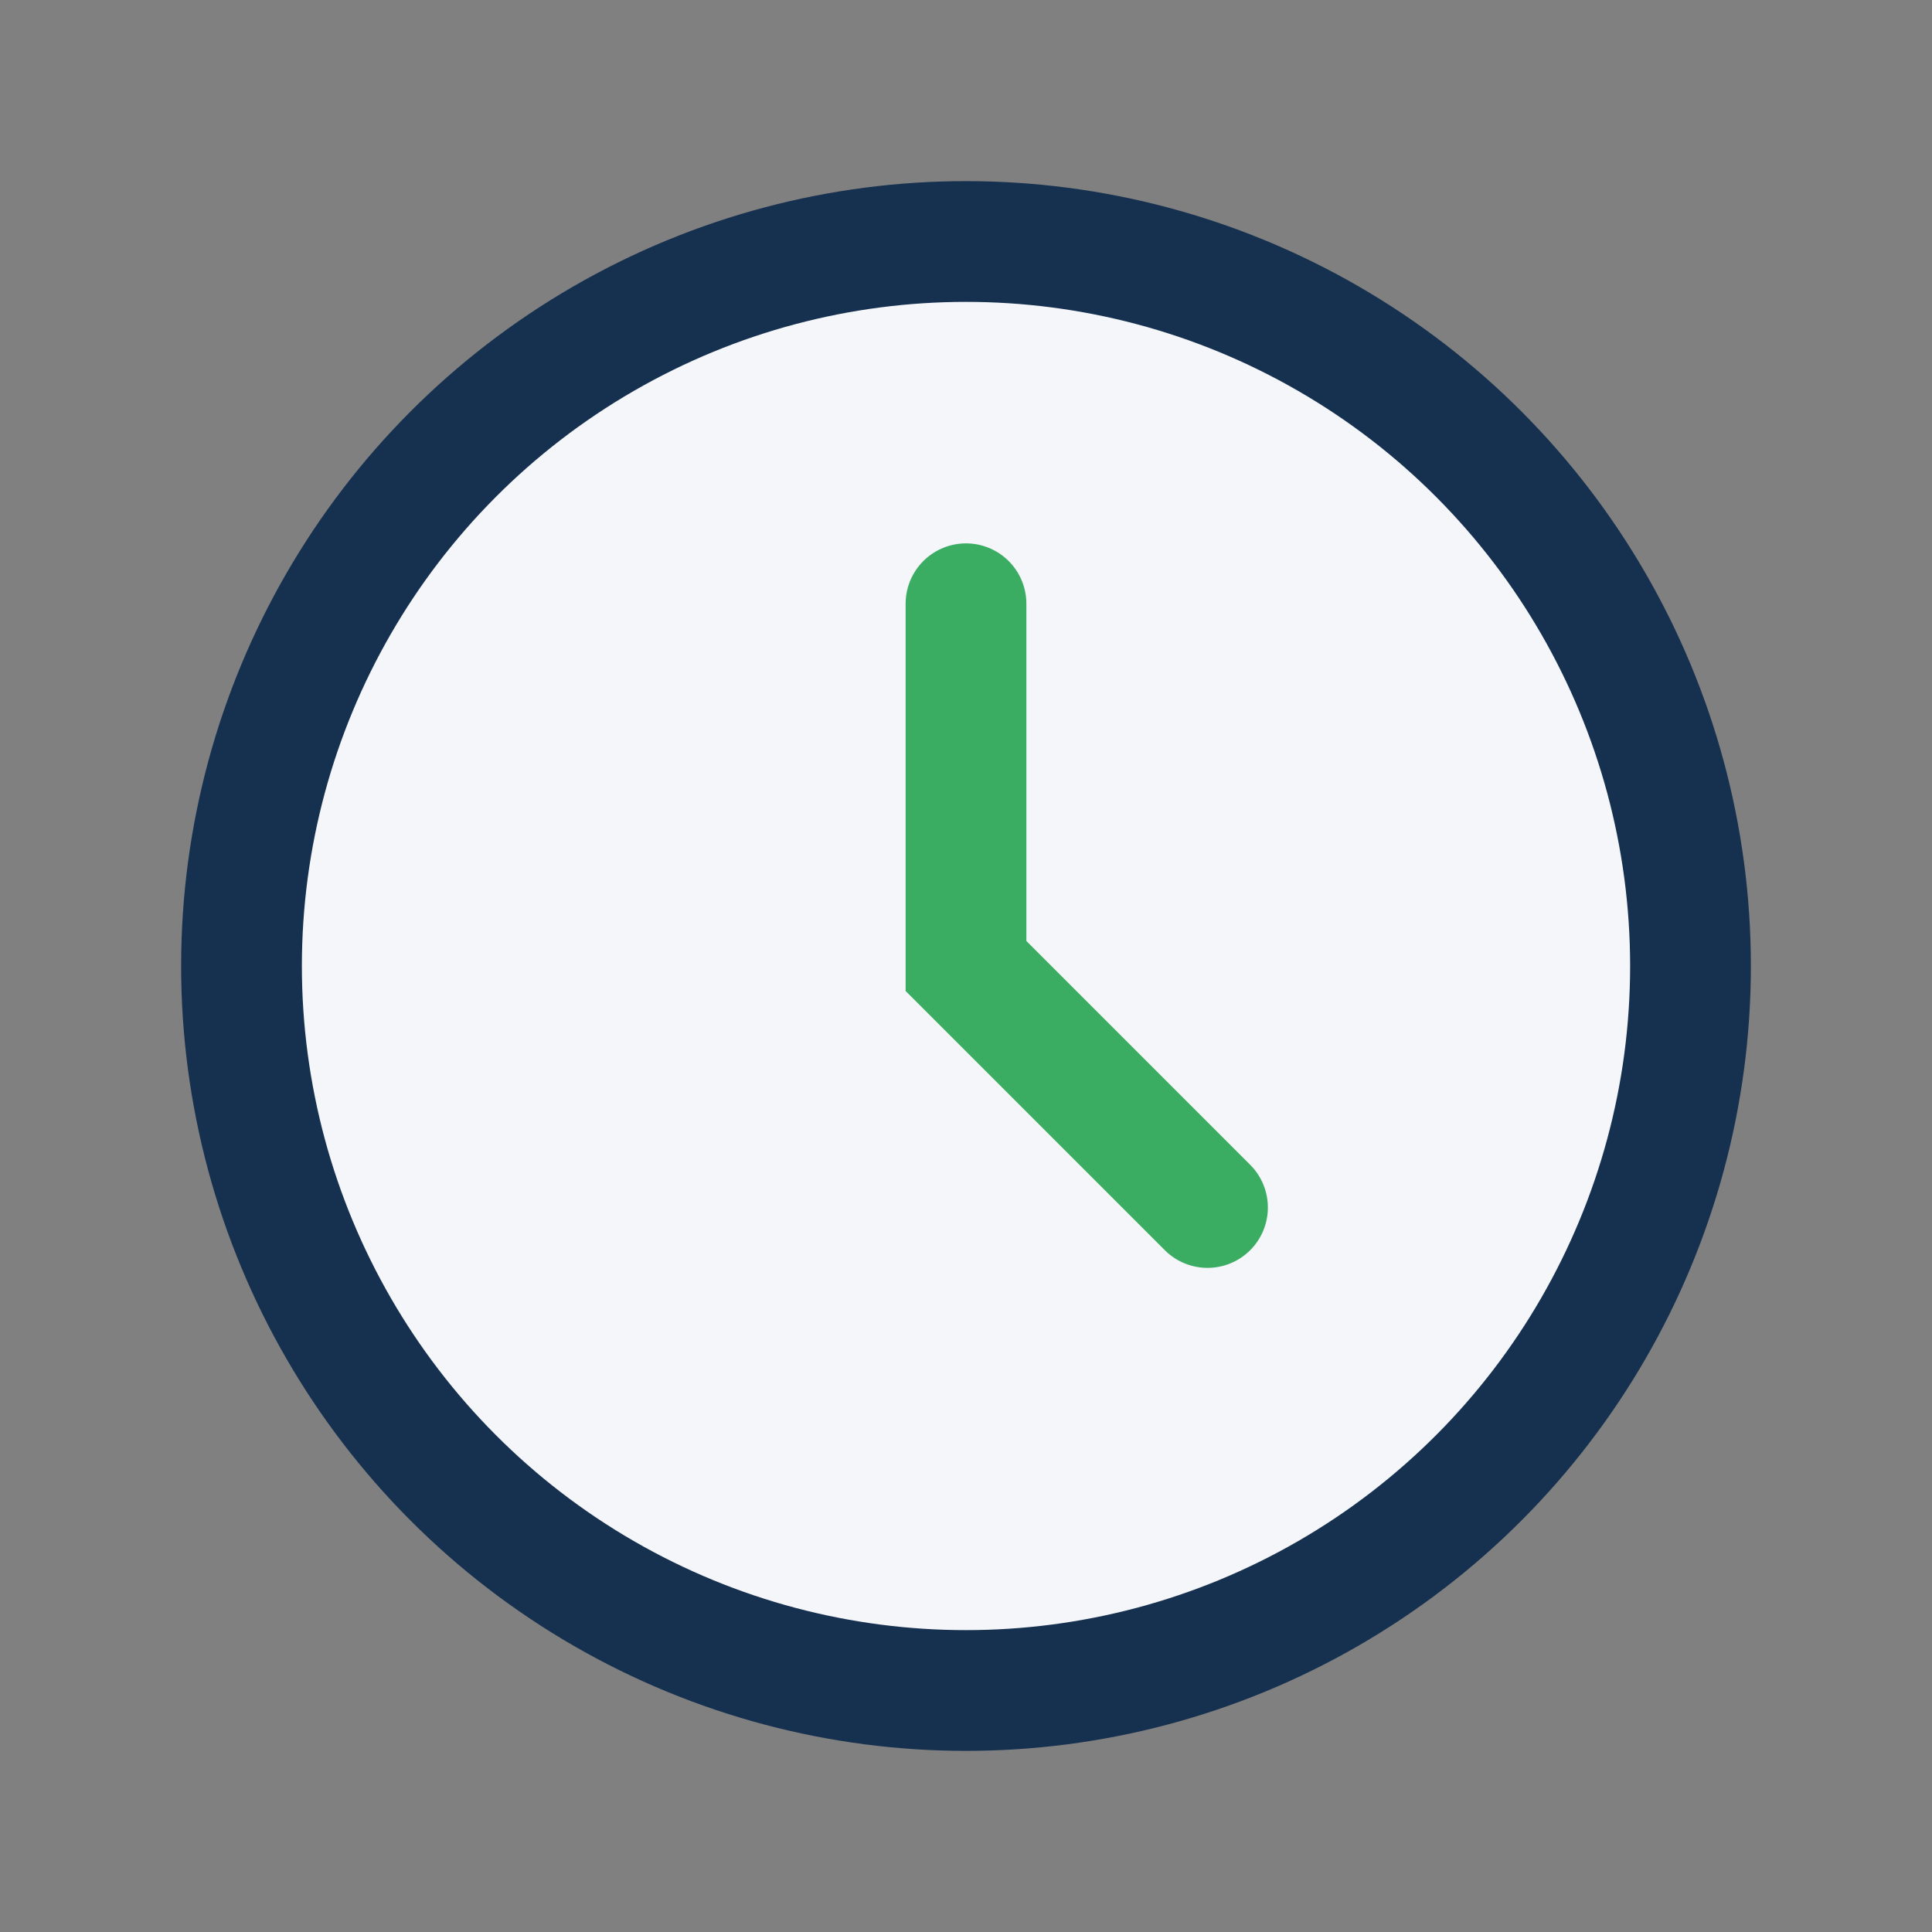
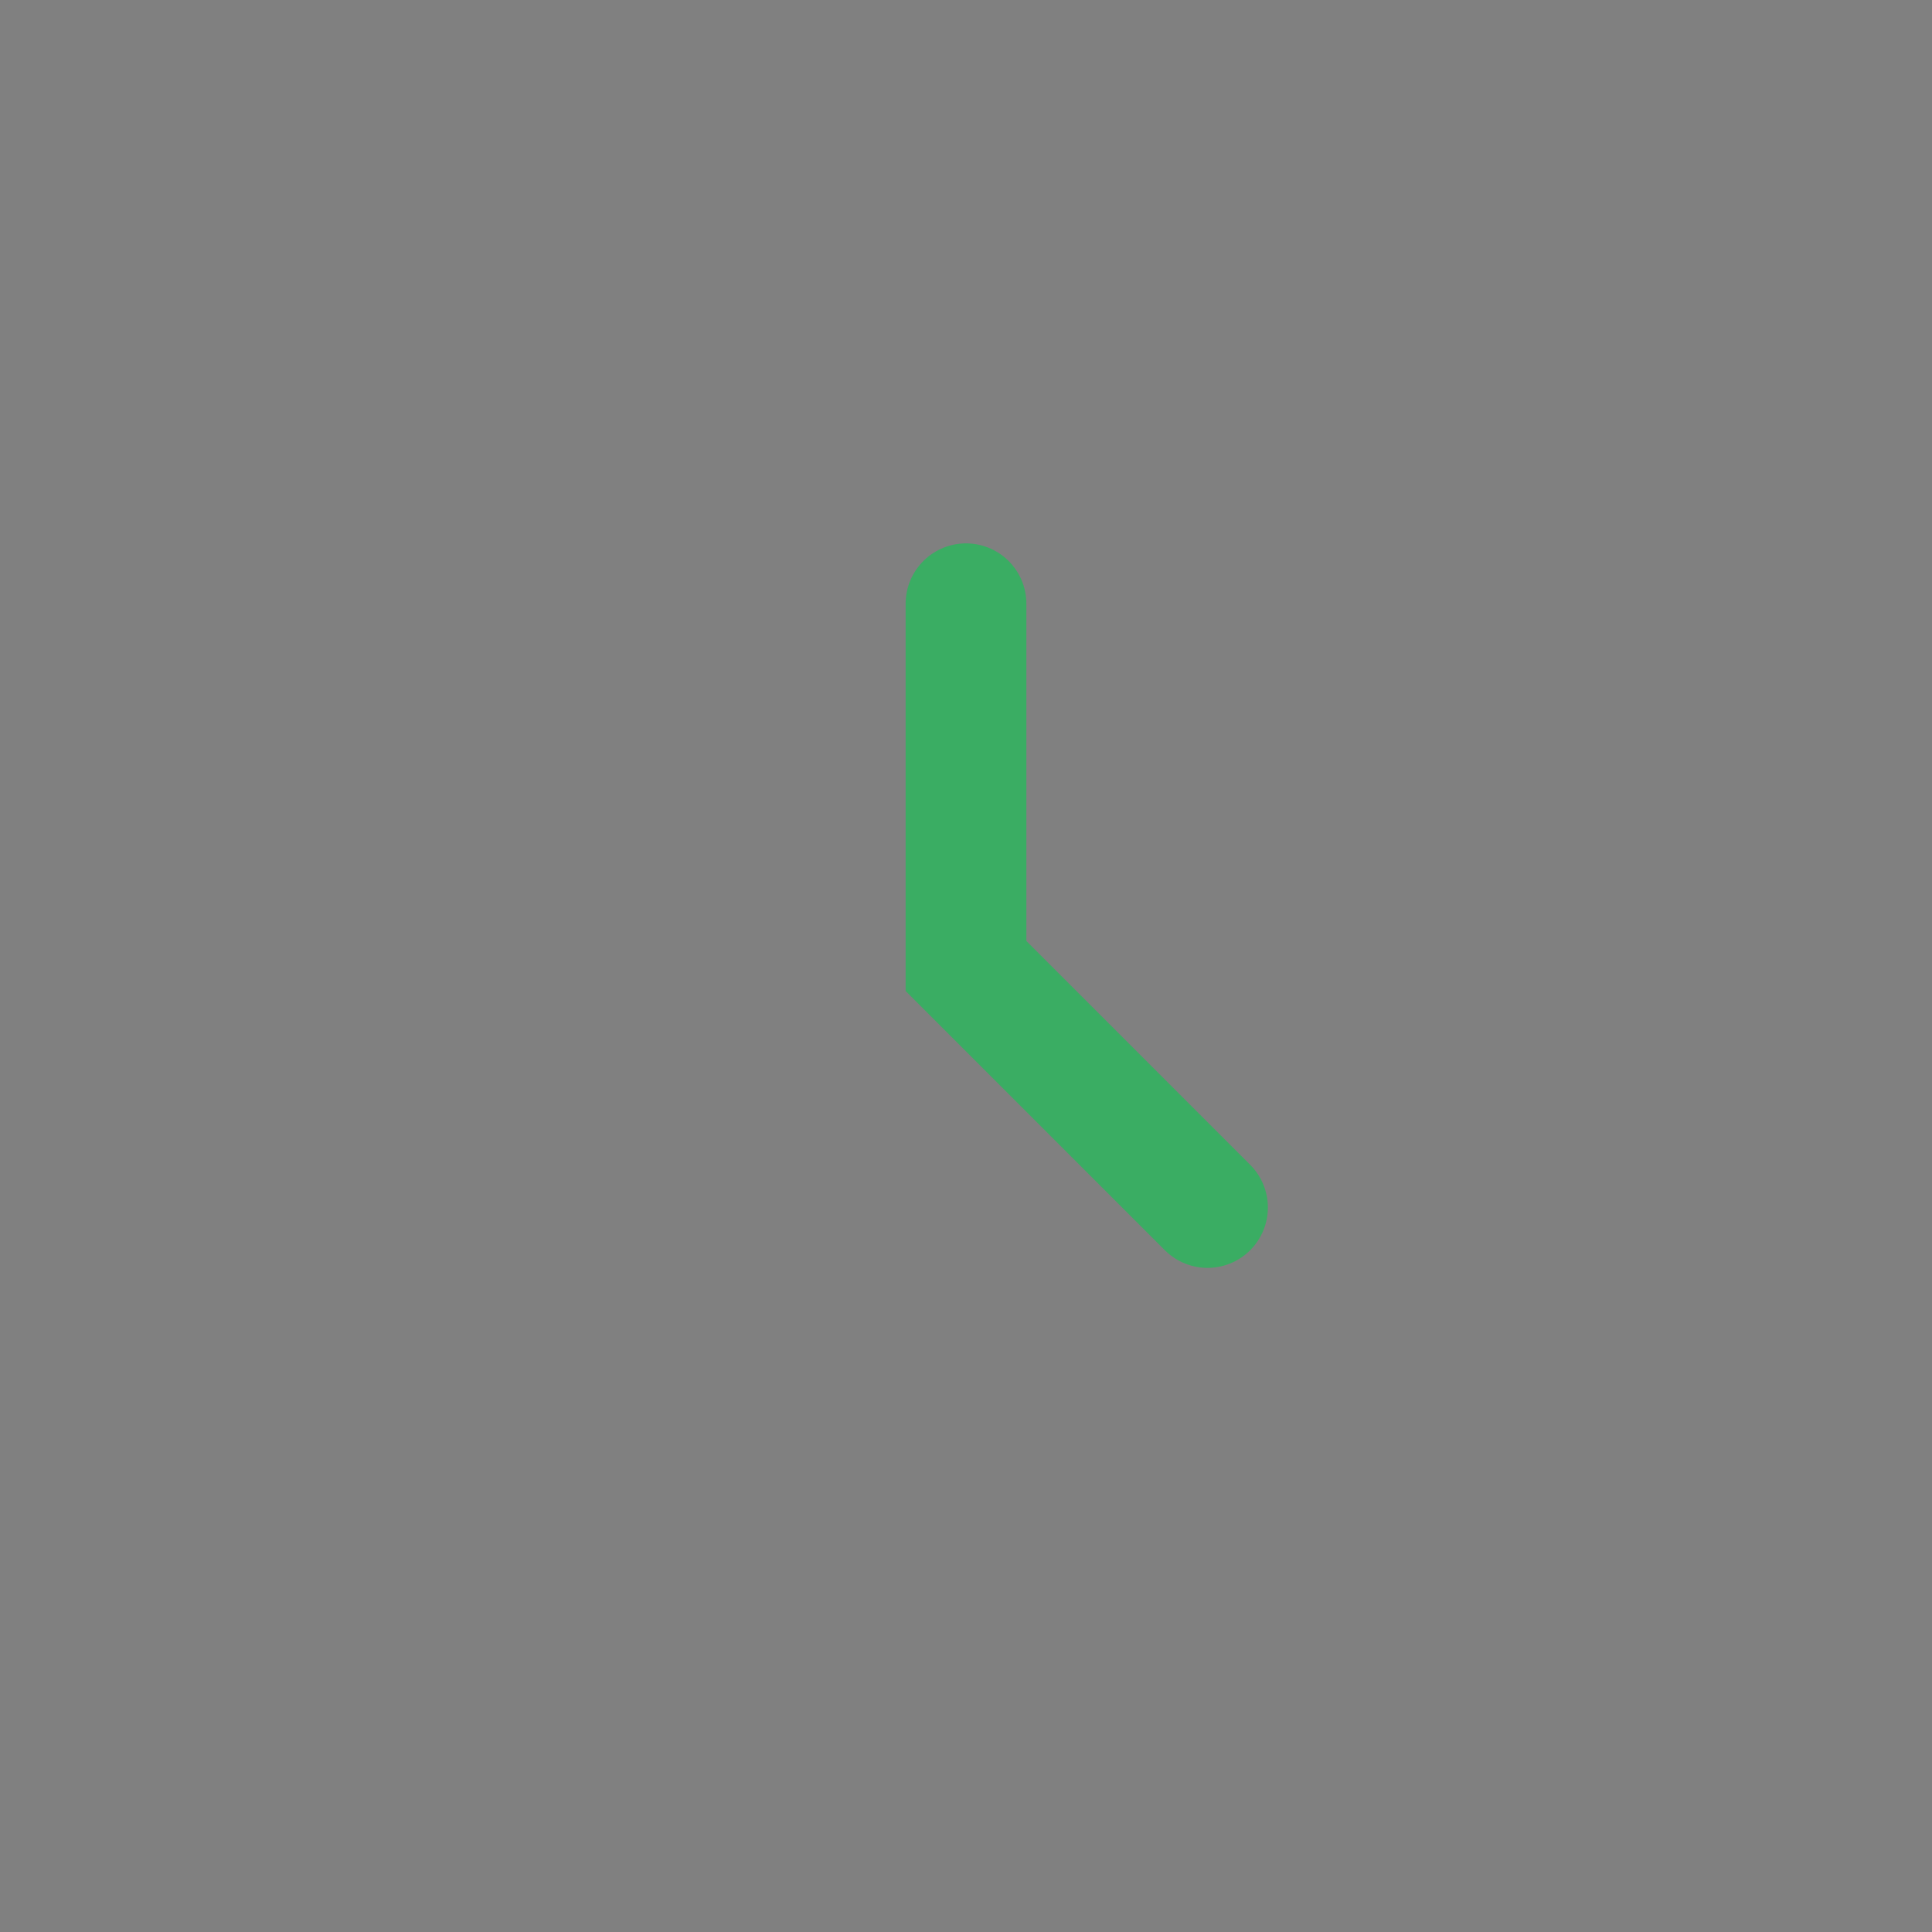
<svg xmlns="http://www.w3.org/2000/svg" width="32" height="32" viewBox="0 0 32 32">
  <rect x="0" y="0" width="32" height="32" fill="#808080" stroke="none" />
-   <circle cx="16" cy="16" r="12" fill="#F4F6F9" stroke="#16304F" stroke-width="2" />
  <path d="M16 10v6l4 4" fill="none" stroke="#3AAD63" stroke-width="2" stroke-linecap="round" />
</svg>